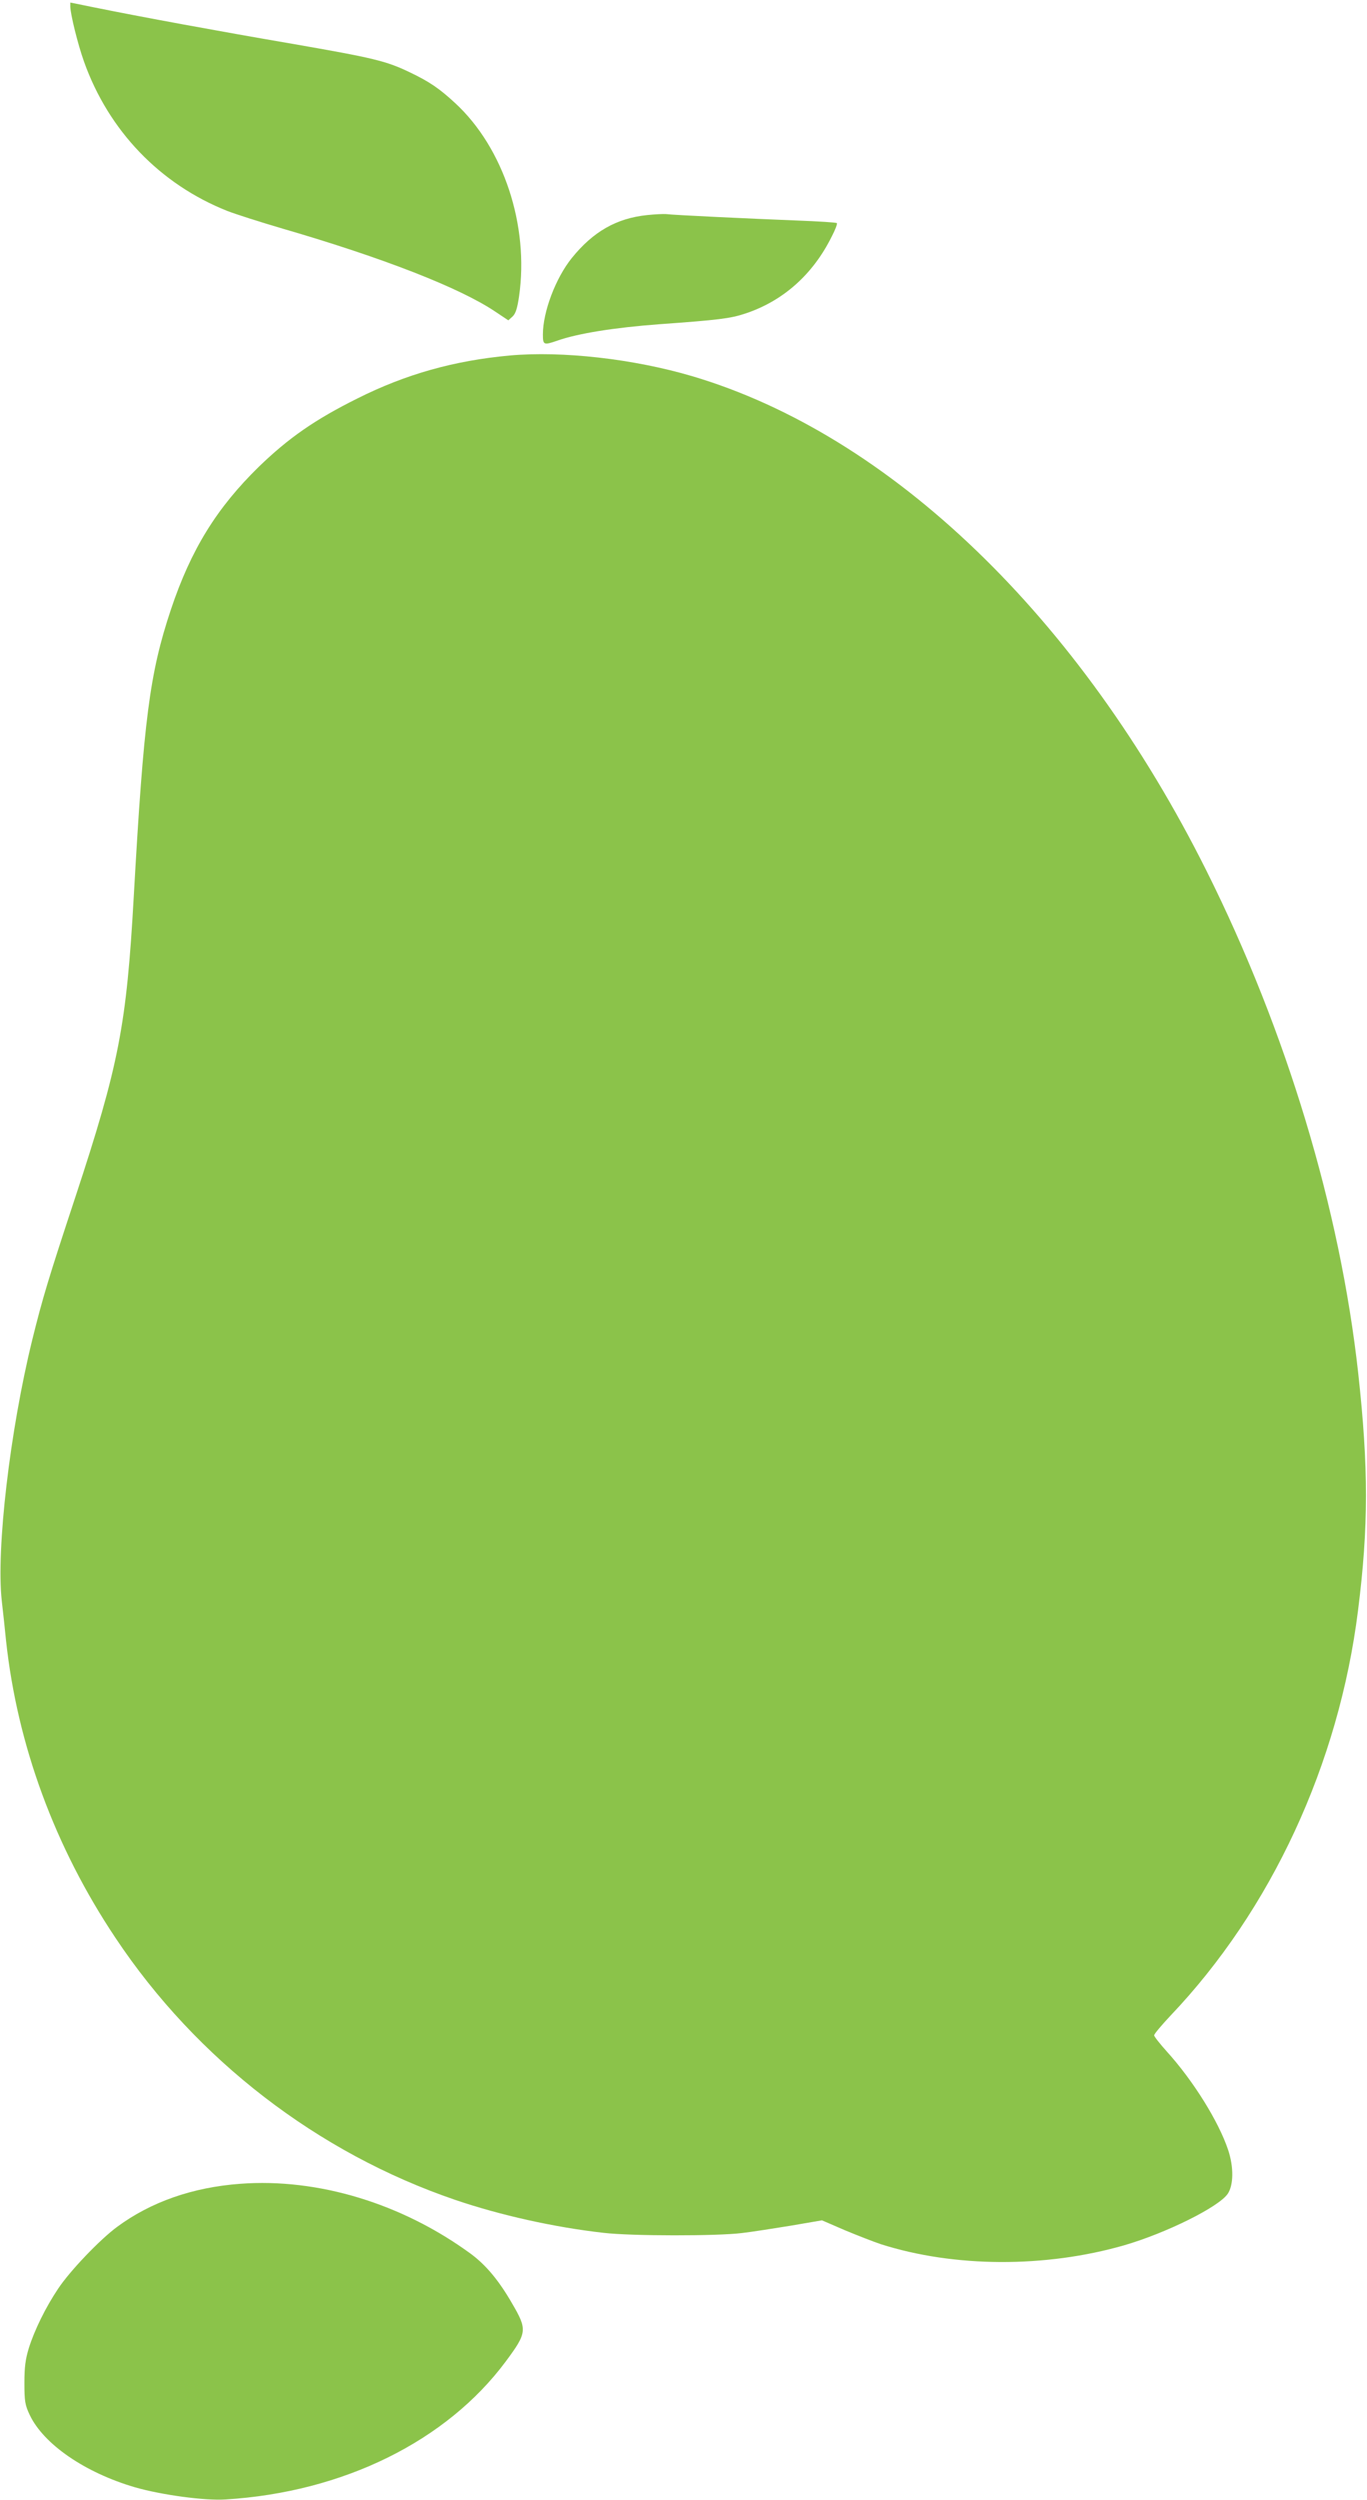
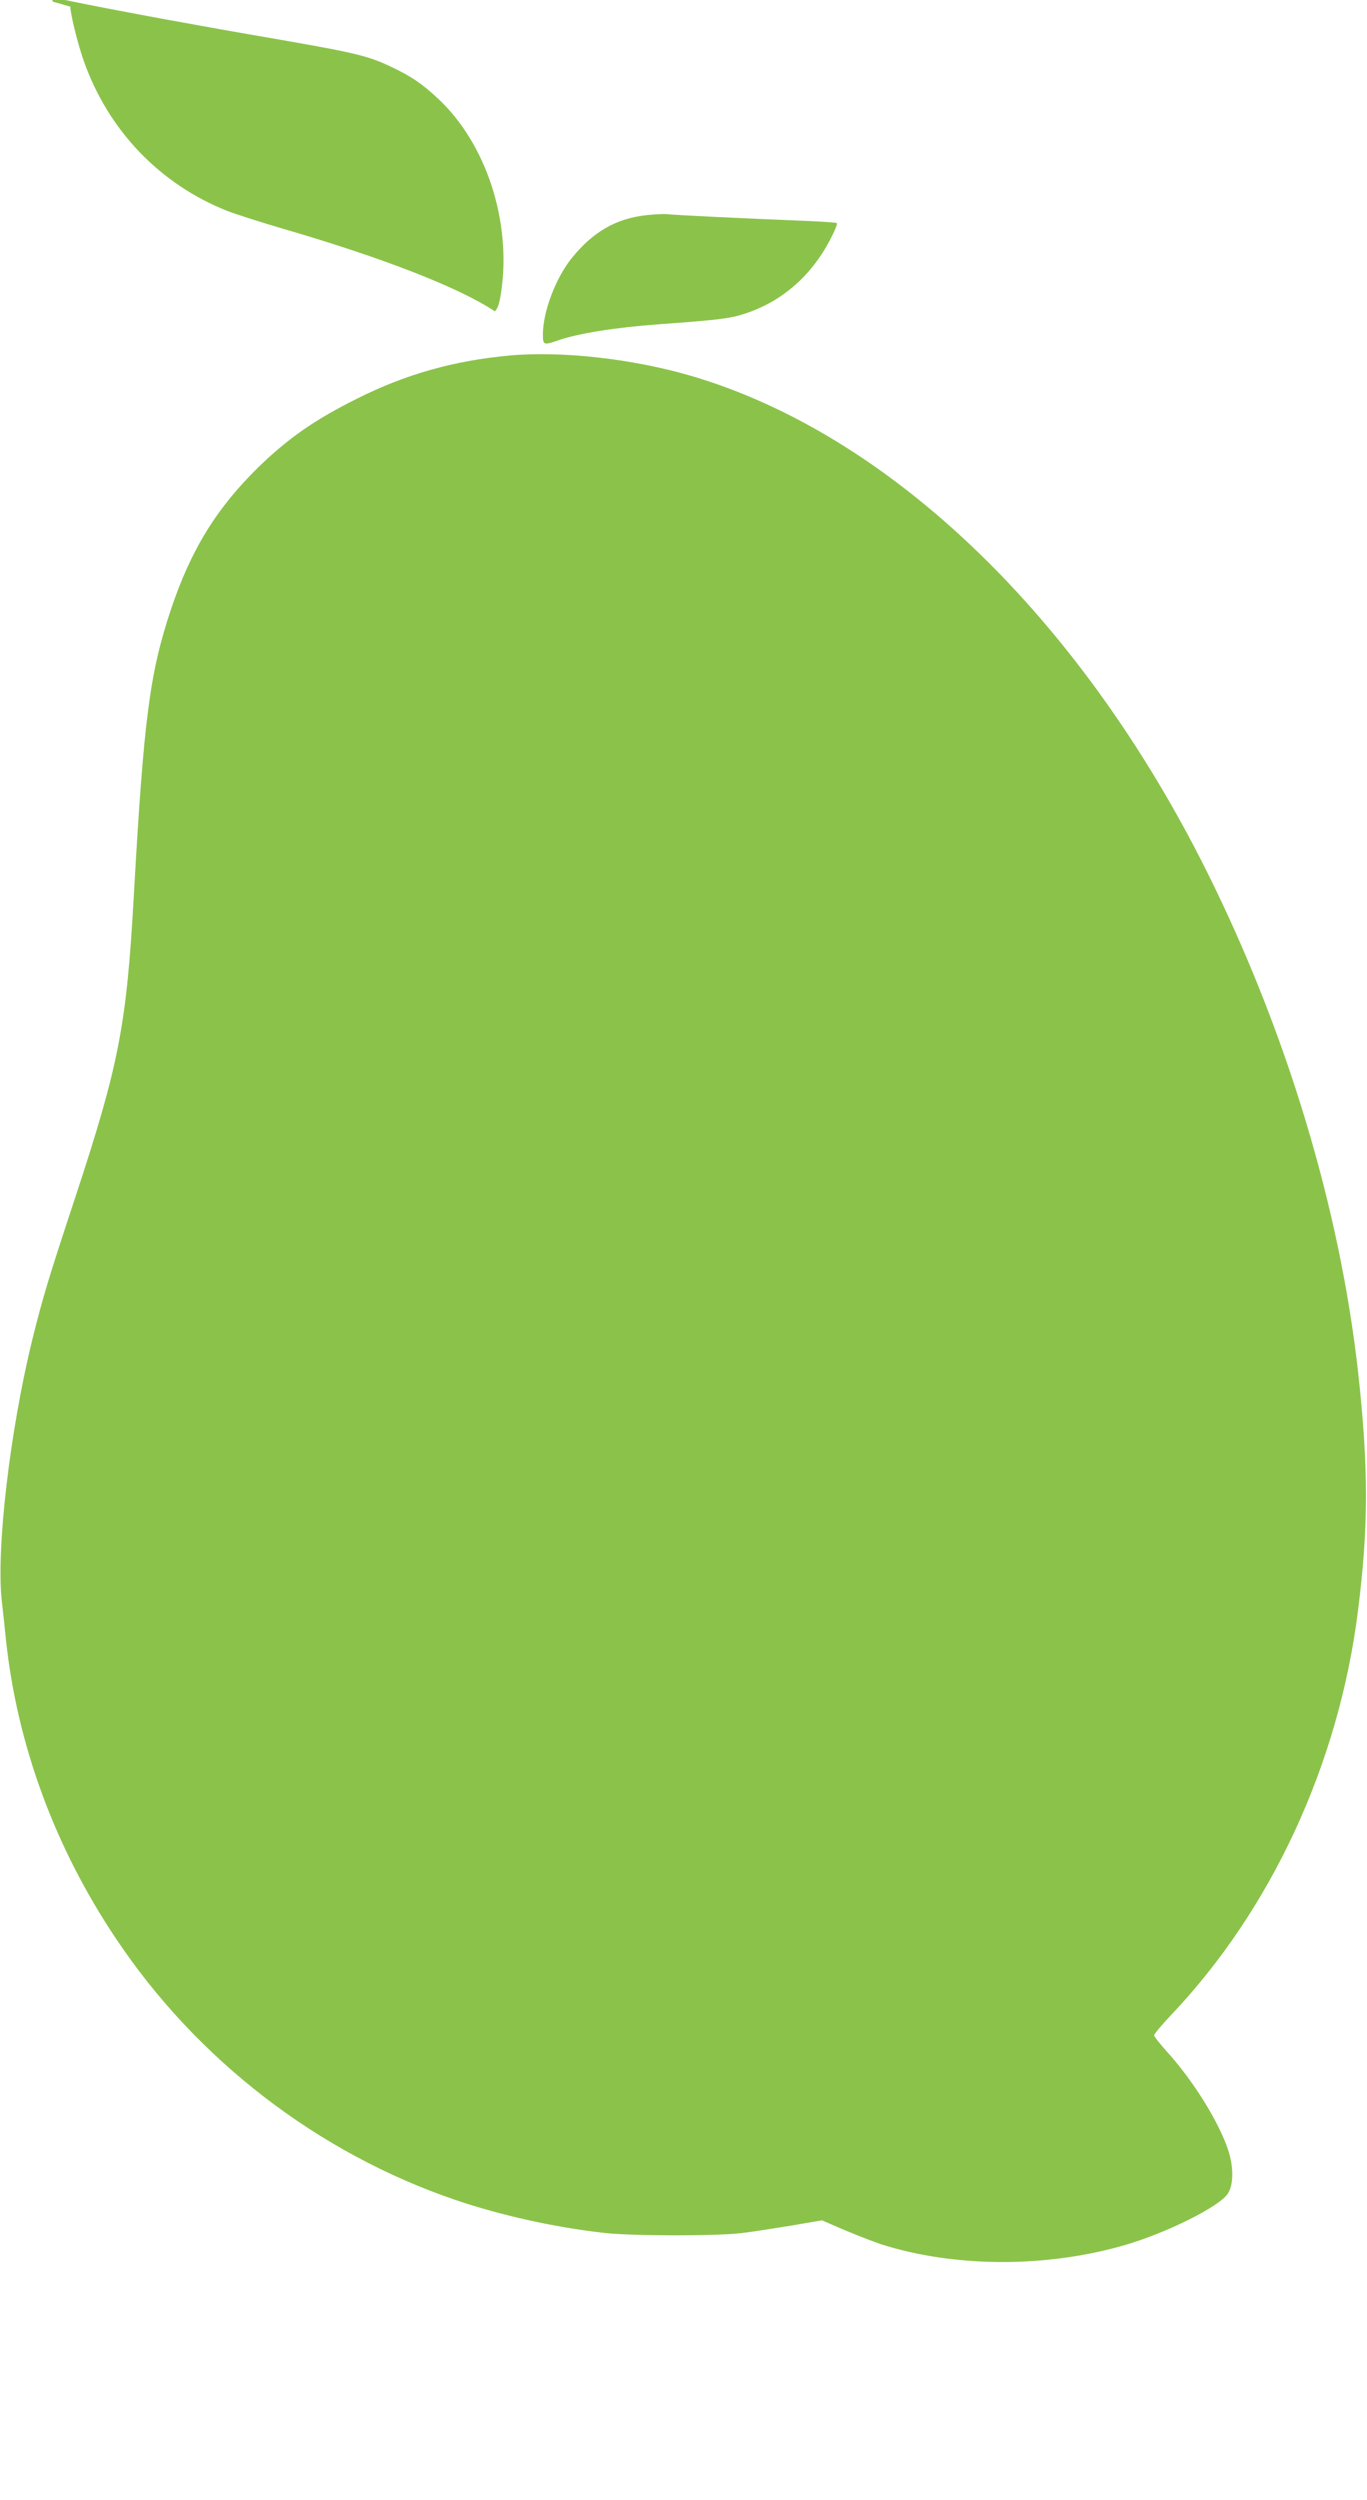
<svg xmlns="http://www.w3.org/2000/svg" version="1.0" width="700pt" height="1280pt" viewBox="0 0 700 1280" preserveAspectRatio="xMidYMid meet">
  <g transform="translate(0,1280) scale(0.1,-0.1)" fill="#8bc34a" stroke="none">
-     <path d="M360 12766 c1 -40 38 -191 70 -281 126 -354 389 -628 734 -765 44 -17 172 -58 285 -91 512 -149 904 -302 1085 -423 l69 -46 22 20 c15 14 24 41 33 103 52 362 -79 760 -327 989 -80 74 -132 110 -233 158 -121 58 -183 73 -603 146 -368 63 -776 138 -1017 187 l-118 24 0 -21z" />
+     <path d="M360 12766 c1 -40 38 -191 70 -281 126 -354 389 -628 734 -765 44 -17 172 -58 285 -91 512 -149 904 -302 1085 -423 c15 14 24 41 33 103 52 362 -79 760 -327 989 -80 74 -132 110 -233 158 -121 58 -183 73 -603 146 -368 63 -776 138 -1017 187 l-118 24 0 -21z" />
    <path d="M3315 11699 c-158 -16 -278 -85 -387 -220 -83 -103 -148 -276 -148 -391 0 -54 4 -56 71 -33 106 38 296 68 524 85 304 22 364 29 442 55 193 64 346 200 442 394 18 34 30 66 26 69 -3 3 -94 9 -203 13 -229 9 -636 28 -672 33 -14 1 -56 -1 -95 -5z" />
    <path d="M2610 10980 c-283 -26 -531 -95 -780 -220 -217 -108 -352 -202 -504 -349 -216 -211 -348 -424 -451 -732 -109 -327 -139 -561 -190 -1468 -37 -660 -76 -862 -298 -1536 -138 -418 -169 -520 -222 -735 -114 -465 -185 -1070 -156 -1335 7 -60 17 -153 22 -205 58 -535 250 -1057 561 -1522 415 -623 1035 -1100 1738 -1340 231 -79 511 -141 760 -169 145 -17 584 -17 710 -1 52 6 166 24 252 38 l157 27 118 -51 c65 -27 147 -59 183 -71 376 -120 842 -122 1246 -6 217 63 486 197 531 264 30 45 31 137 2 224 -48 145 -179 355 -313 503 -36 40 -66 78 -66 84 0 7 38 52 83 100 517 543 863 1290 961 2075 54 428 54 731 1 1215 -93 842 -368 1753 -776 2570 -649 1300 -1619 2233 -2634 2534 -302 89 -665 130 -935 106z" />
-     <path d="M1230 1620 c-244 -18 -458 -93 -631 -221 -88 -65 -242 -226 -302 -317 -63 -94 -120 -210 -149 -302 -18 -59 -23 -98 -23 -180 0 -93 3 -112 27 -163 71 -150 283 -296 540 -371 136 -39 357 -69 463 -62 602 37 1132 298 1436 708 108 146 110 161 31 296 -68 118 -133 195 -209 252 -353 259 -784 390 -1183 360z" />
  </g>
</svg>